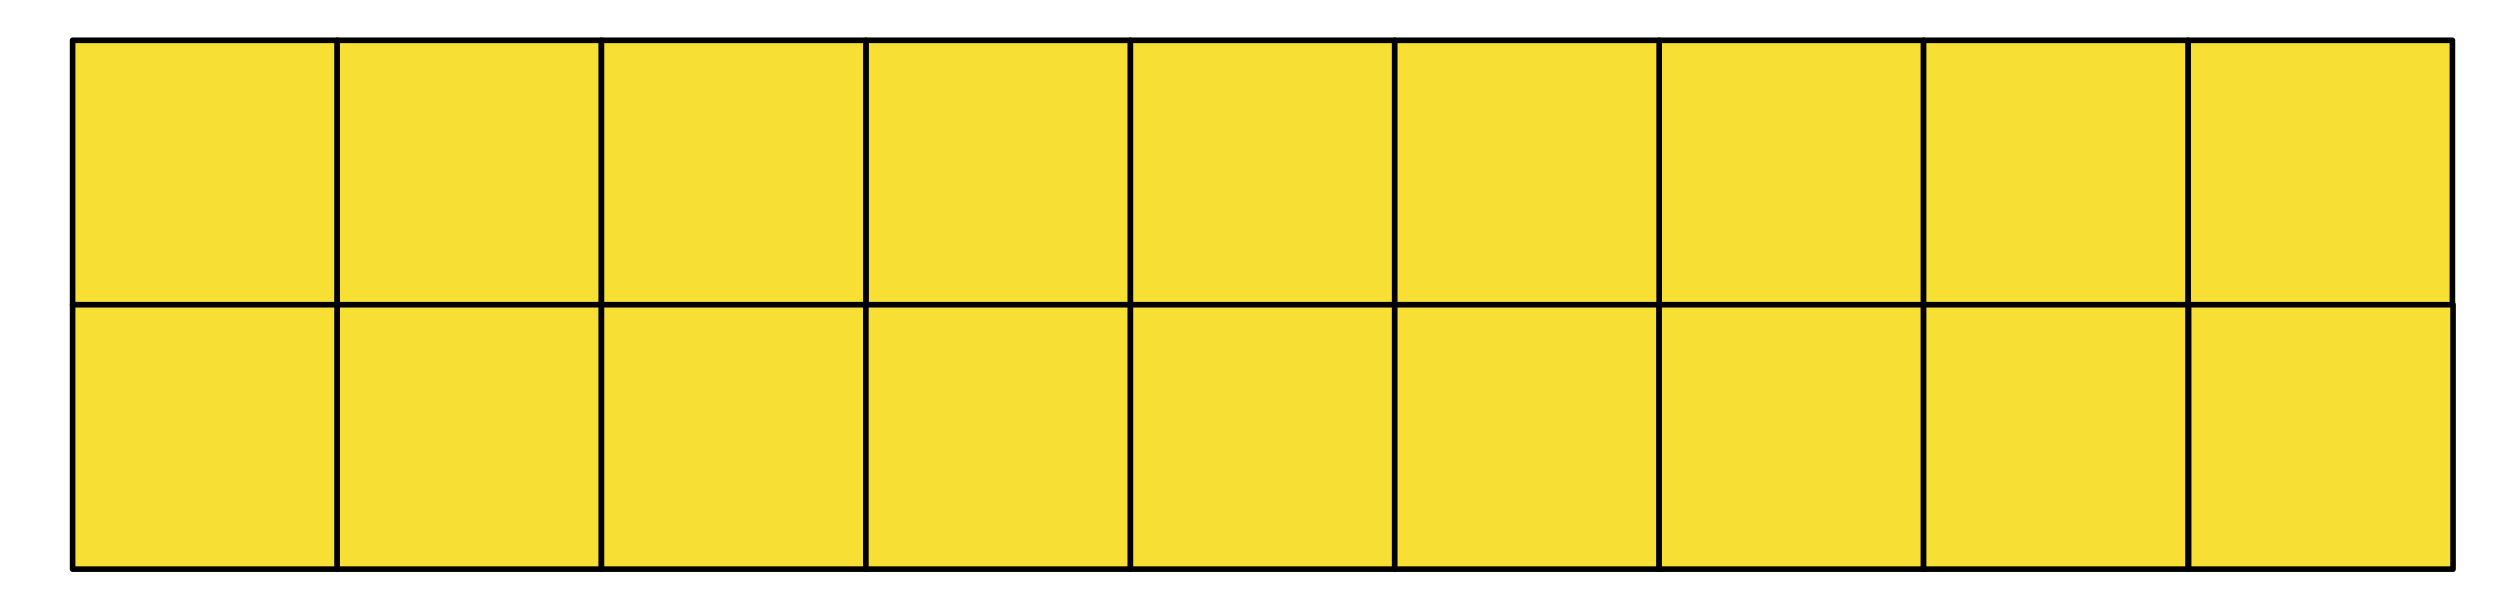
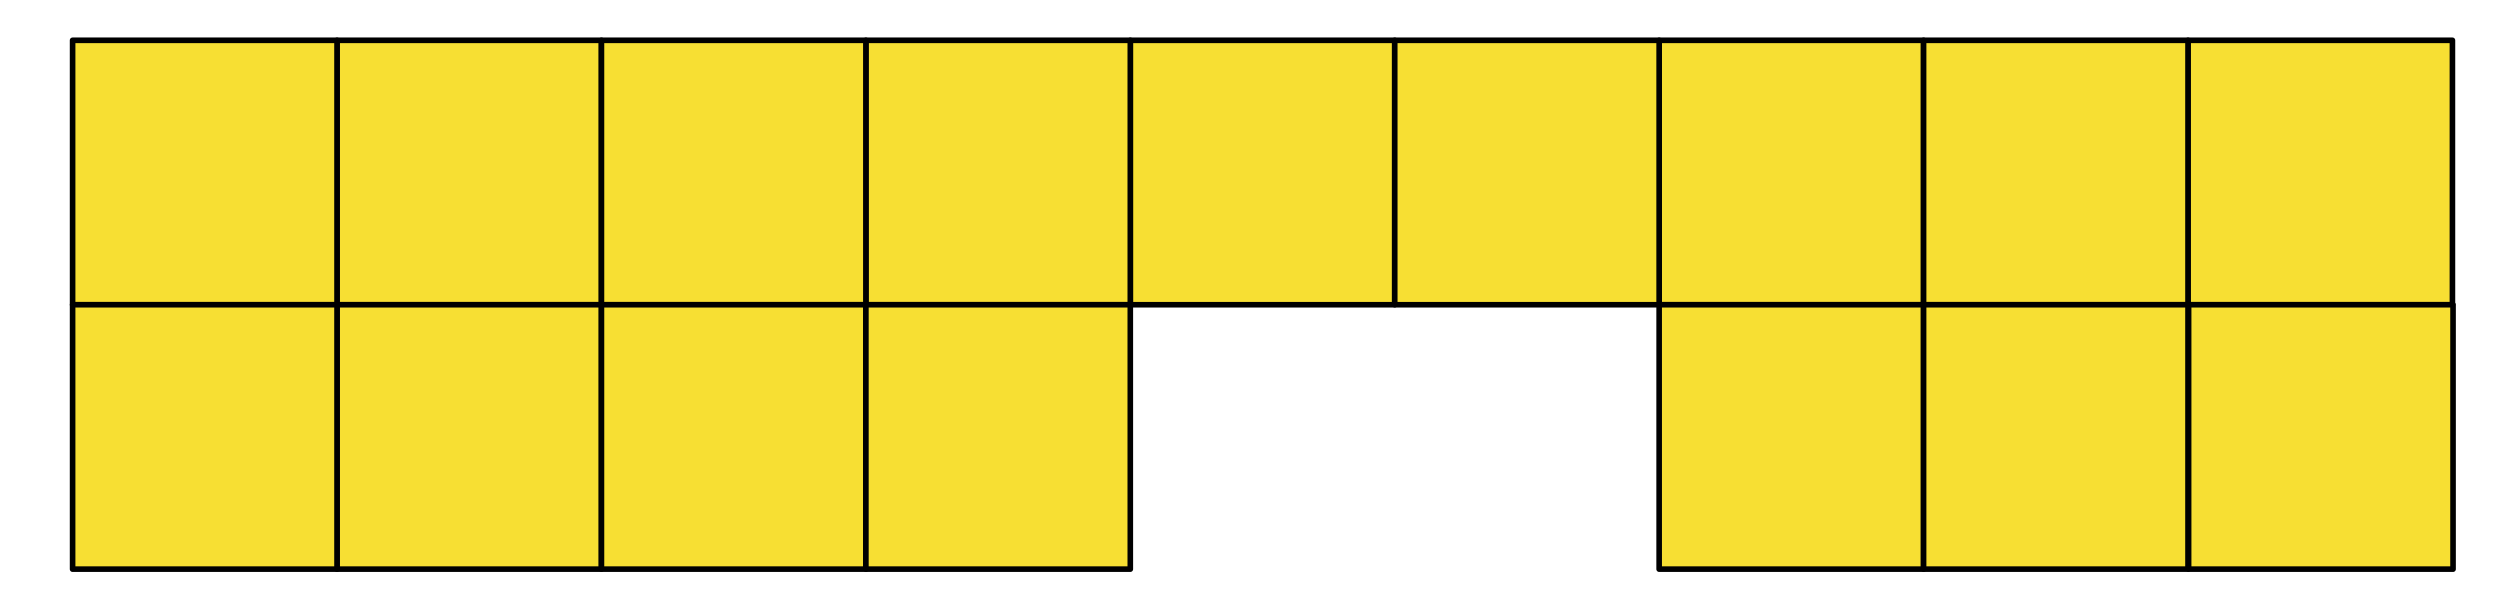
<svg xmlns="http://www.w3.org/2000/svg" width="100%" height="100%" viewBox="0 0 1072 256" version="1.1" xml:space="preserve" style="fill-rule:evenodd;clip-rule:evenodd;stroke-linecap:round;stroke-linejoin:round;stroke-miterlimit:1.5;">
  <rect id="ArtBoard1" x="0" y="0" width="1071.72" height="255.918" style="fill:none;" />
  <rect x="484.673" y="17.28" width="113.386" height="113.386" style="fill:#f7df33;stroke:#000;stroke-width:2.41px;" />
  <rect x="711.445" y="17.28" width="113.386" height="113.386" style="fill:#f7df33;stroke:#000;stroke-width:2.41px;" />
  <rect x="598.059" y="17.28" width="113.386" height="113.386" style="fill:#f7df33;stroke:#000;stroke-width:2.41px;" />
-   <rect x="484.673" y="130.665" width="113.386" height="113.386" style="fill:#f7df33;stroke:#000;stroke-width:2.41px;" />
-   <rect x="598.059" y="130.665" width="113.386" height="113.386" style="fill:#f7df33;stroke:#000;stroke-width:2.41px;" />
  <rect x="711.445" y="130.665" width="113.386" height="113.386" style="fill:#f7df33;stroke:#000;stroke-width:2.41px;" />
  <rect x="938.216" y="17.28" width="113.386" height="113.386" style="fill:#f7df33;stroke:#000;stroke-width:2.41px;" />
  <rect x="938.48" y="130.665" width="113.386" height="113.386" style="fill:#f7df33;stroke:#000;stroke-width:2.41px;" />
  <rect x="824.83" y="17.28" width="113.386" height="113.386" style="fill:#f7df33;stroke:#000;stroke-width:2.41px;" />
  <rect x="824.83" y="130.665" width="113.386" height="113.386" style="fill:#f7df33;stroke:#000;stroke-width:2.41px;" />
  <rect x="144.515" y="17.28" width="113.386" height="113.386" style="fill:#f7df33;stroke:#000;stroke-width:2.41px;" />
  <rect x="371.287" y="17.28" width="113.386" height="113.386" style="fill:#f7df33;stroke:#000;stroke-width:2.41px;" />
  <rect x="257.901" y="17.28" width="113.386" height="113.386" style="fill:#f7df33;stroke:#000;stroke-width:2.41px;" />
  <rect x="144.515" y="130.665" width="113.386" height="113.386" style="fill:#f7df33;stroke:#000;stroke-width:2.41px;" />
  <rect x="257.901" y="130.665" width="113.386" height="113.386" style="fill:#f7df33;stroke:#000;stroke-width:2.41px;" />
  <rect x="31.13" y="17.28" width="113.386" height="113.386" style="fill:#f7df33;stroke:#000;stroke-width:2.41px;" />
  <rect x="31.13" y="130.665" width="113.386" height="113.386" style="fill:#f7df33;stroke:#000;stroke-width:2.41px;" />
  <rect x="371.287" y="130.665" width="113.386" height="113.386" style="fill:#f7df33;stroke:#000;stroke-width:2.41px;" />
</svg>